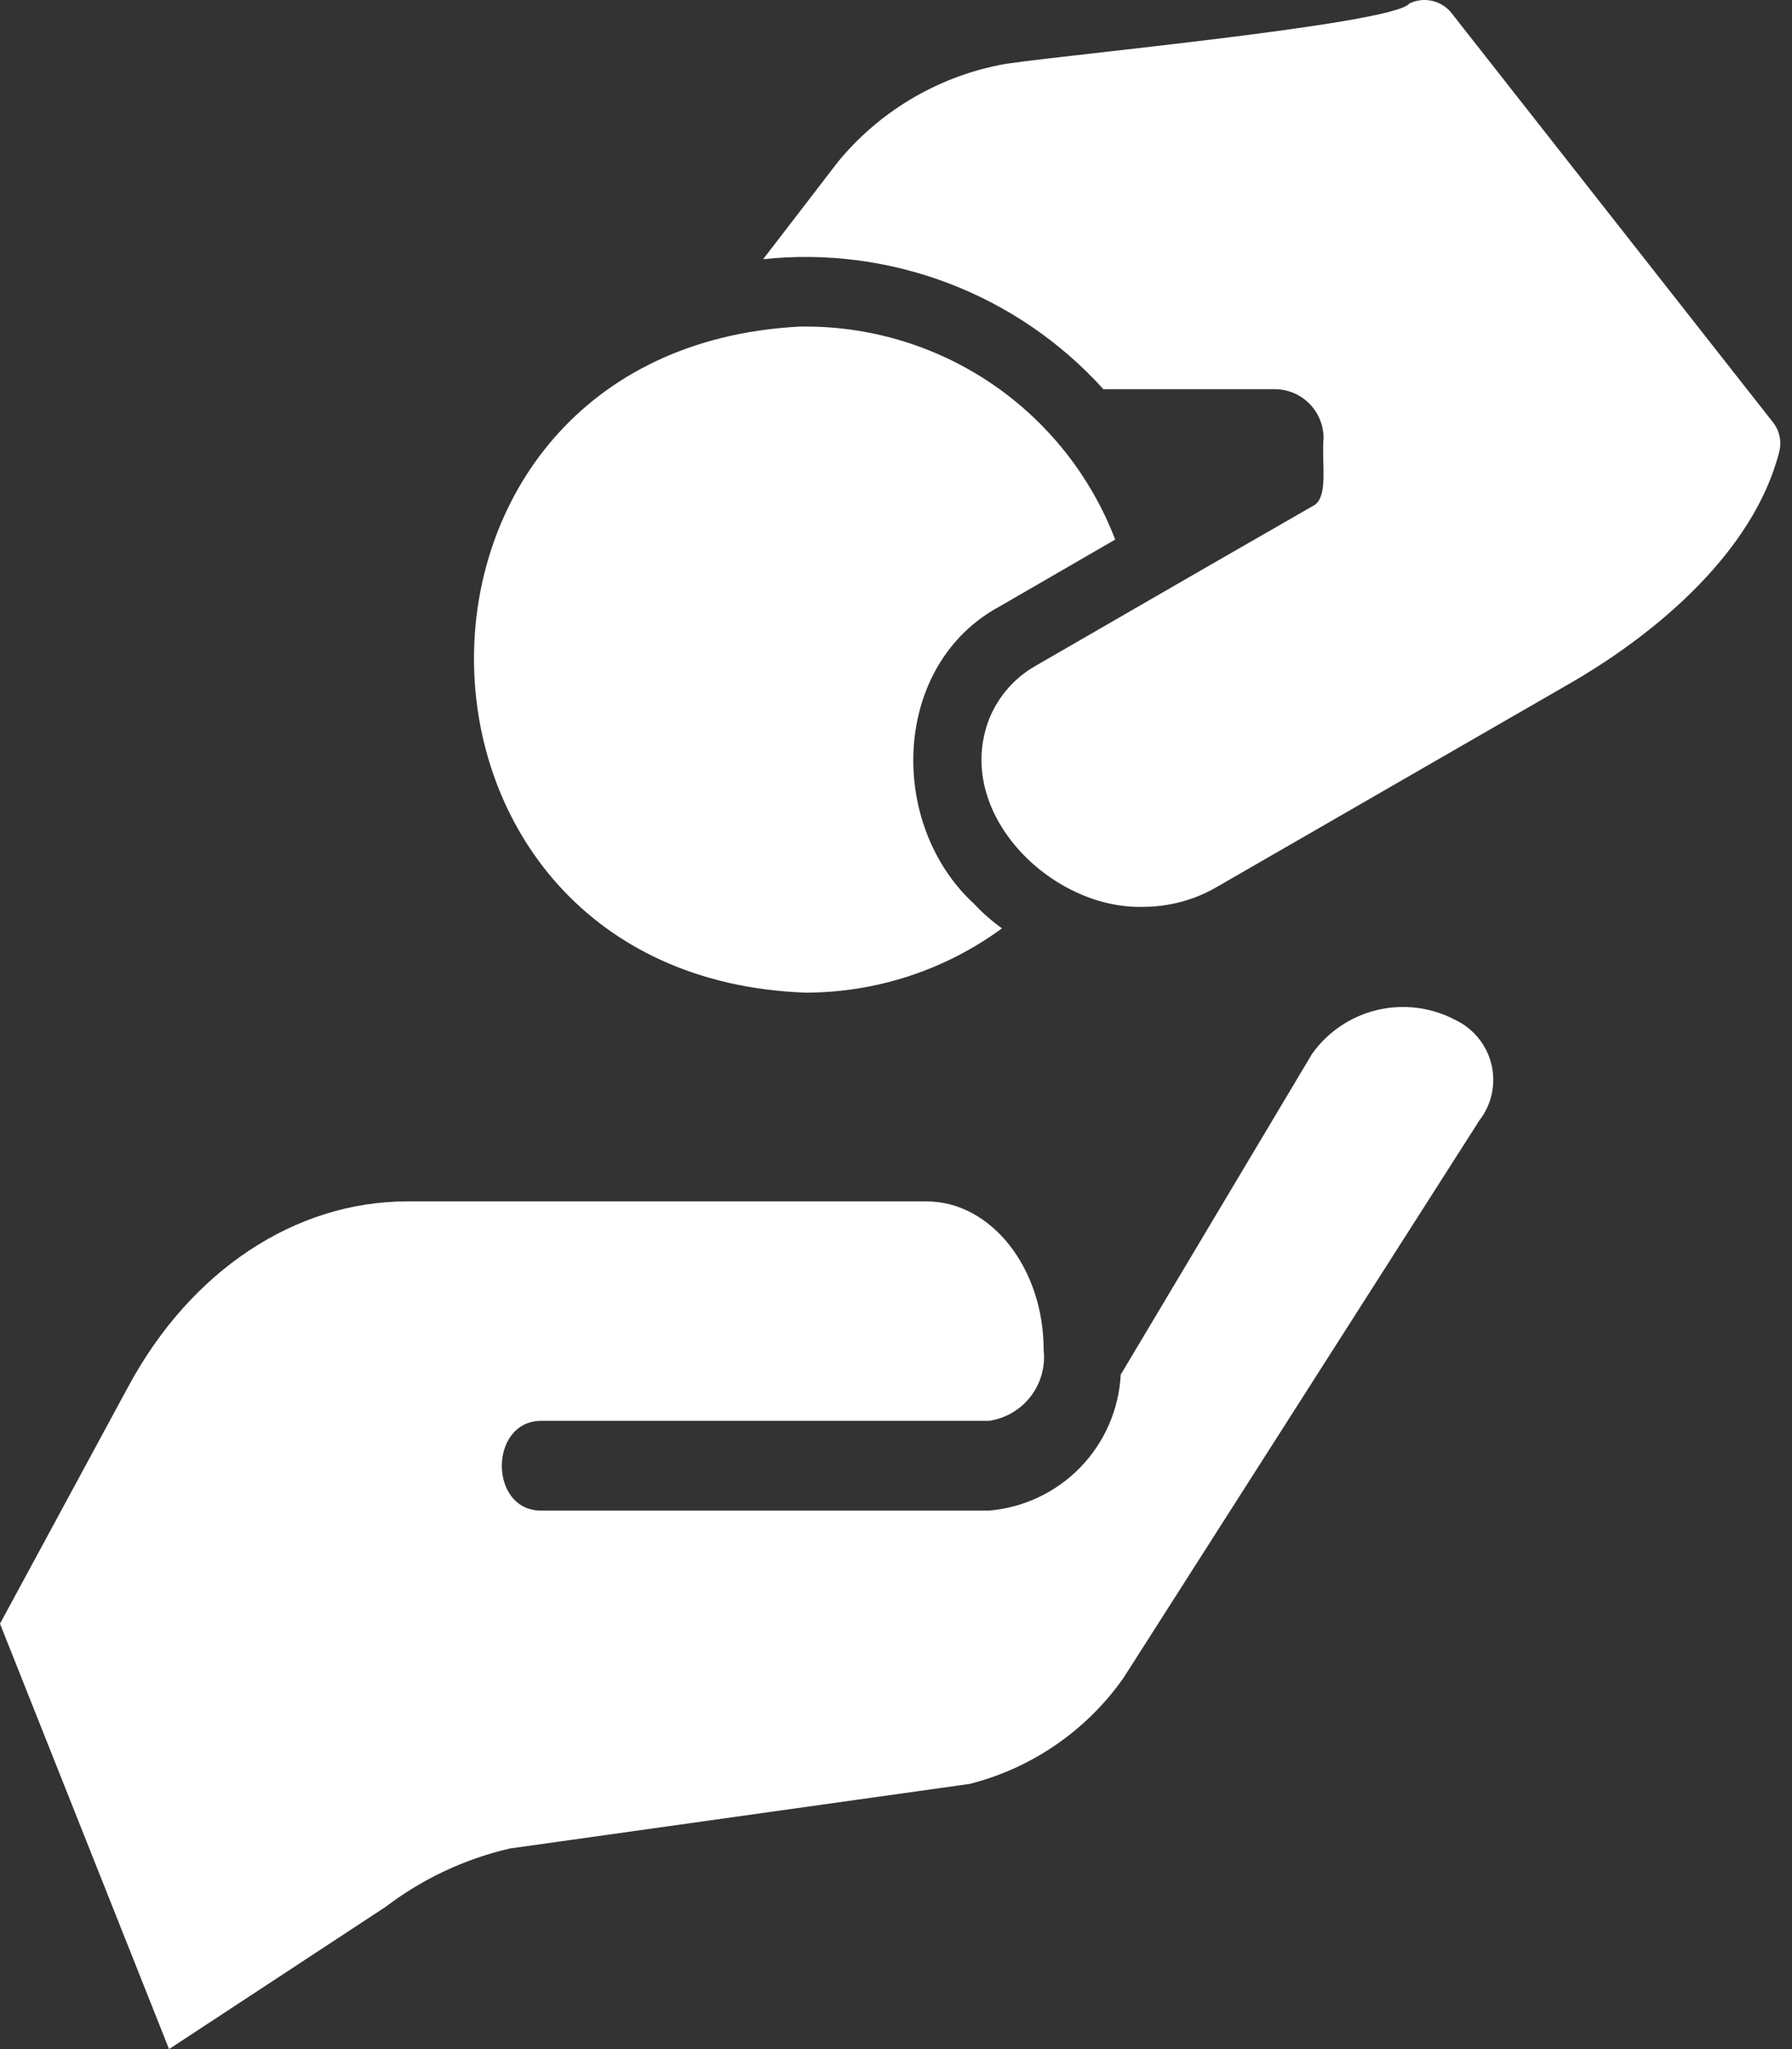
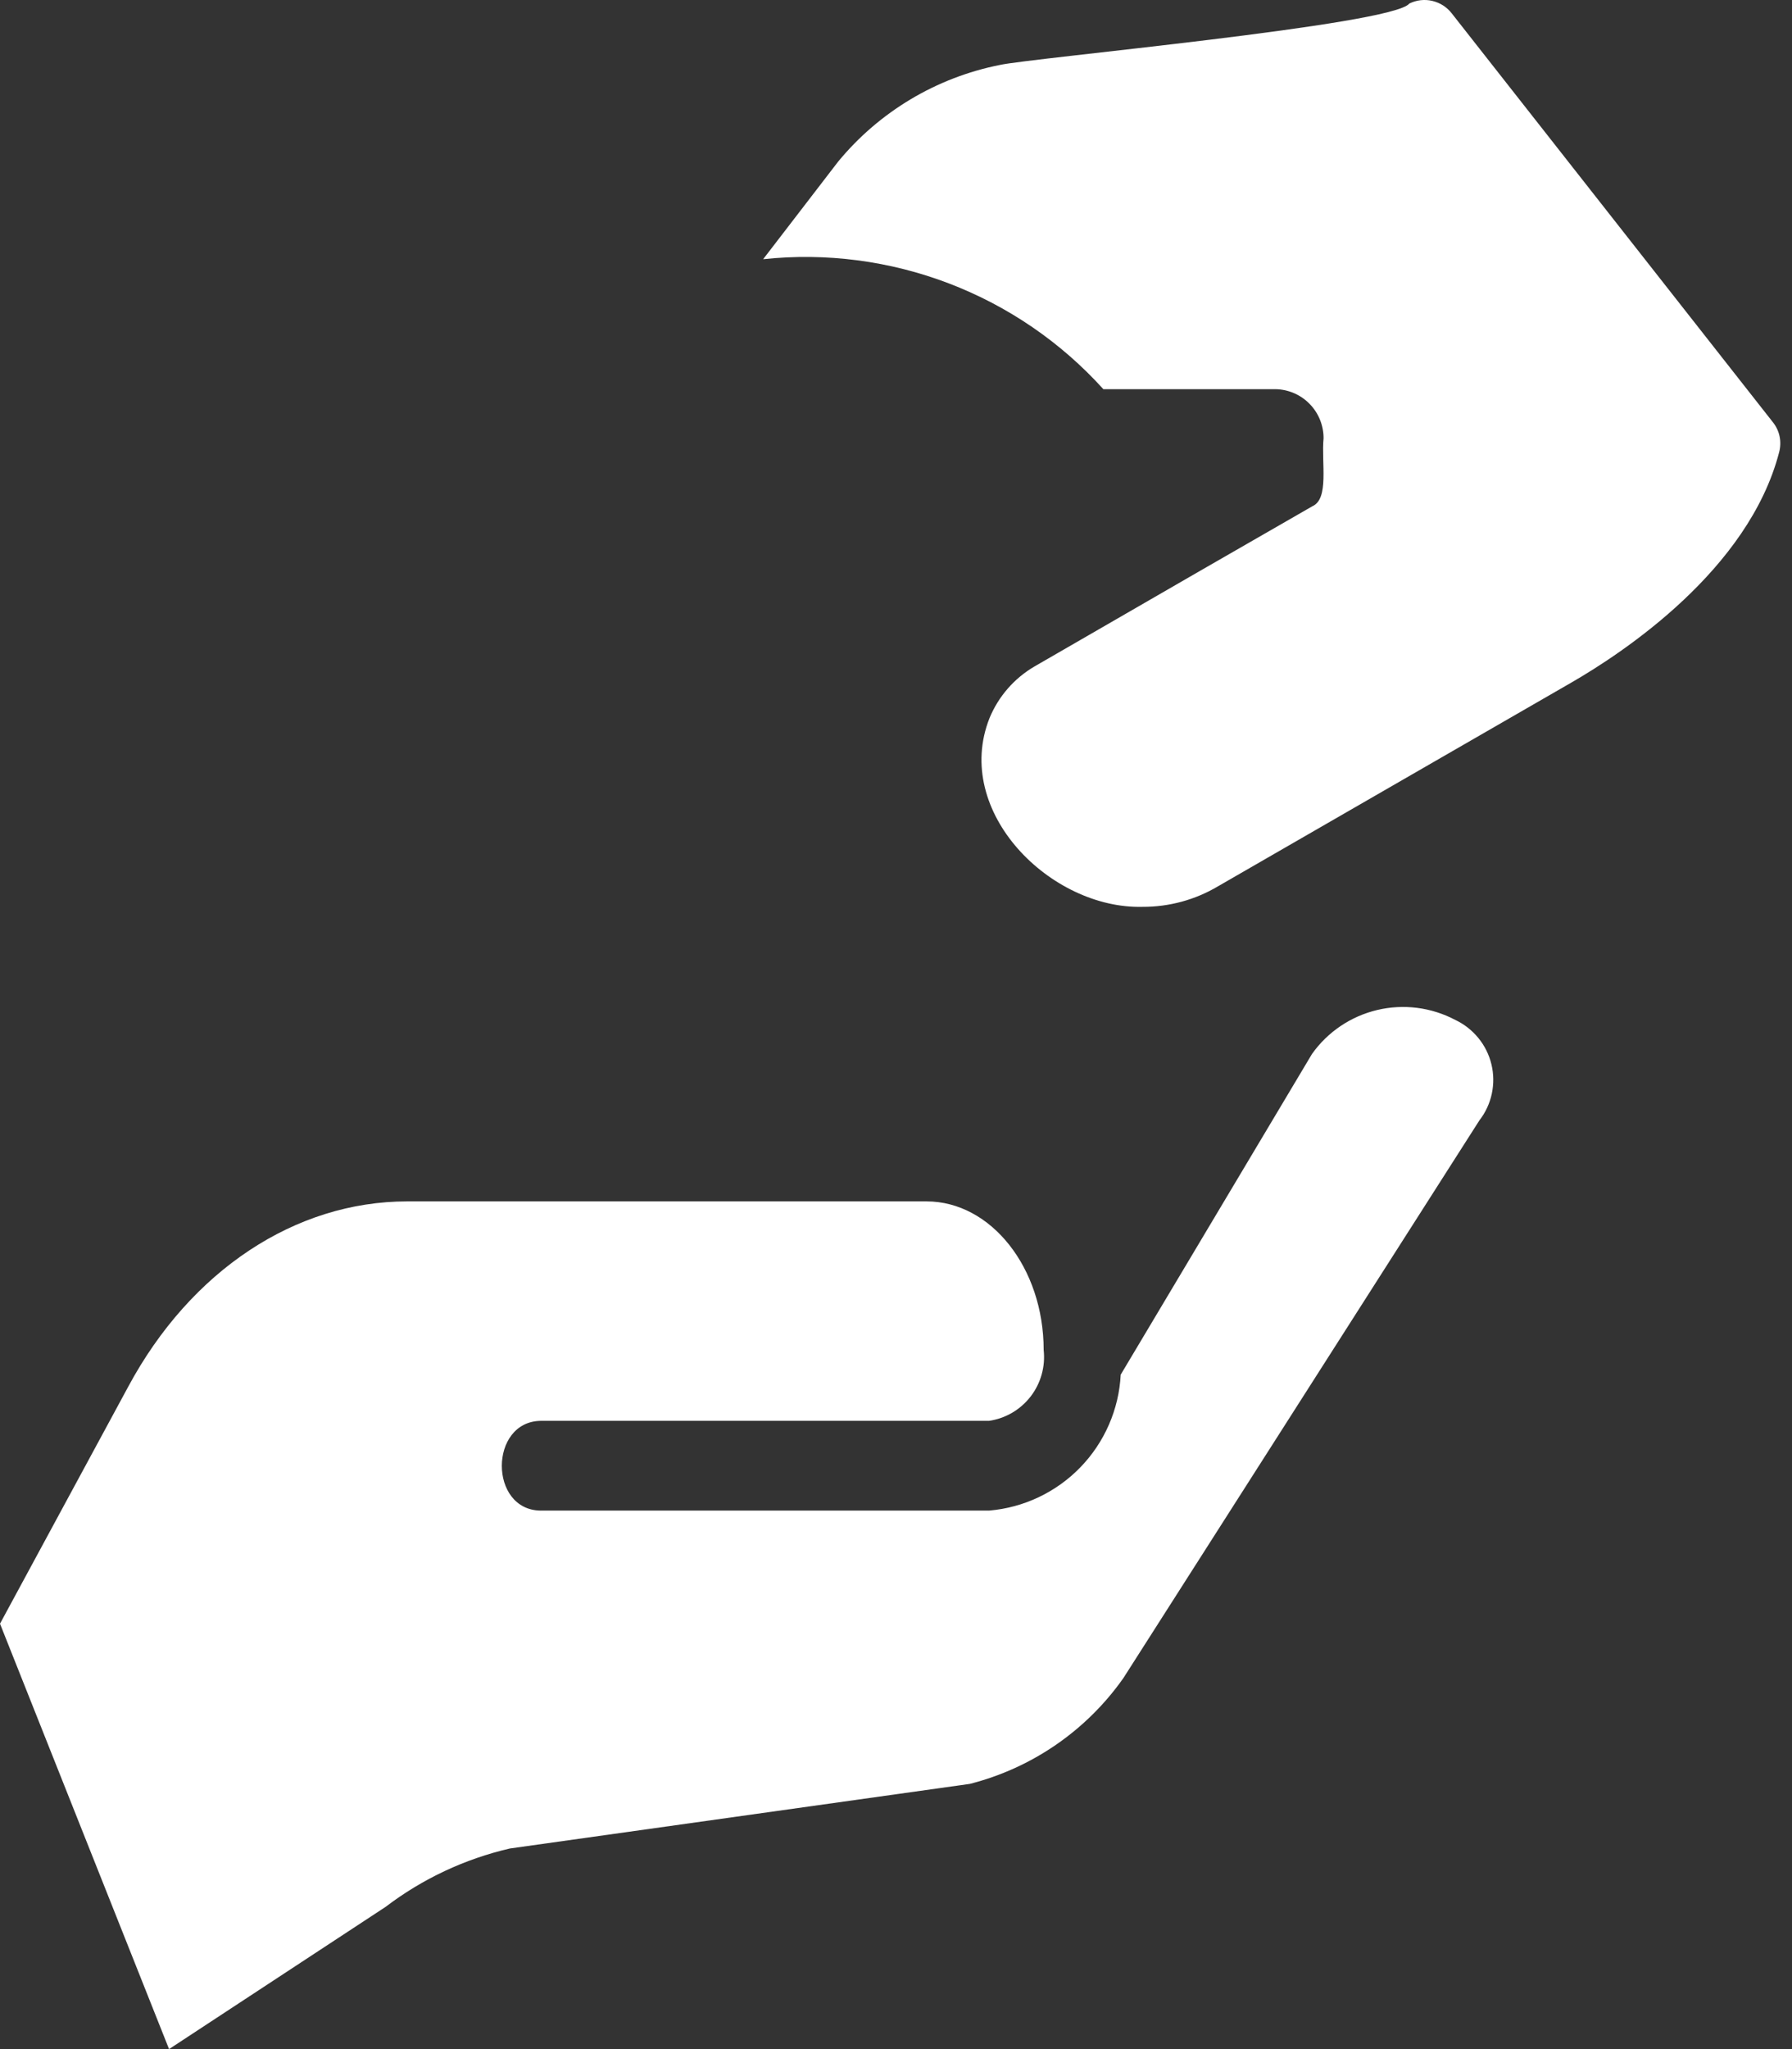
<svg xmlns="http://www.w3.org/2000/svg" width="35" height="40" viewBox="0 0 35 40" fill="none">
  <rect x="0" y="0" width="35" height="40" fill="#333333" stroke="none" />
  <path d="M28.42 19.908C27.952 19.662 27.412 19.594 26.898 19.716C26.384 19.838 25.931 20.143 25.625 20.574L21.889 26.834C21.854 27.512 21.574 28.155 21.101 28.643C20.628 29.131 19.994 29.431 19.317 29.488H10.557C9.547 29.474 9.552 27.754 10.557 27.736H19.317C19.64 27.689 19.931 27.518 20.13 27.26C20.329 27.002 20.42 26.676 20.384 26.352C20.384 24.749 19.355 23.452 18.096 23.452H7.954C5.767 23.452 3.724 24.802 2.504 27.07L0 31.696L3.302 40L7.532 37.223C8.251 36.676 9.078 36.288 9.958 36.084L18.941 34.823C20.156 34.514 21.221 33.781 21.942 32.756L28.895 21.87C29.014 21.717 29.097 21.539 29.137 21.349C29.177 21.16 29.175 20.963 29.129 20.775C29.084 20.587 28.996 20.411 28.873 20.261C28.75 20.111 28.595 19.99 28.42 19.908ZM34.626 8.241L28.353 0.259C28.258 0.137 28.124 0.052 27.973 0.017C27.822 -0.018 27.664 0.001 27.526 0.069C27.203 0.49 20.13 1.131 19.523 1.269C18.286 1.516 17.172 2.182 16.37 3.155L14.905 5.06C16.134 4.929 17.377 5.091 18.532 5.532C19.687 5.973 20.721 6.68 21.55 7.597H24.908C25.159 7.6 25.399 7.702 25.575 7.881C25.752 8.06 25.851 8.302 25.851 8.553C25.805 9.036 25.964 9.735 25.633 9.882L23.45 11.137L20.208 13.008C19.811 13.239 19.501 13.594 19.326 14.019C18.602 15.85 20.524 17.75 22.317 17.702C22.834 17.704 23.343 17.566 23.788 17.302L30.686 13.327C31.71 12.737 34.151 11.123 34.748 8.831C34.775 8.73 34.779 8.624 34.758 8.521C34.737 8.419 34.692 8.323 34.626 8.241H34.626Z" fill="white" />
-   <path d="M15.725 19.377C17.108 19.379 18.455 18.939 19.57 18.122C19.372 17.98 19.188 17.819 19.021 17.64C17.325 16.078 17.416 12.969 19.53 11.835L21.781 10.533C21.305 9.289 20.455 8.221 19.35 7.477C18.244 6.733 16.936 6.349 15.603 6.376C7.053 6.839 7.192 19.056 15.725 19.377Z" fill="white" />
</svg>